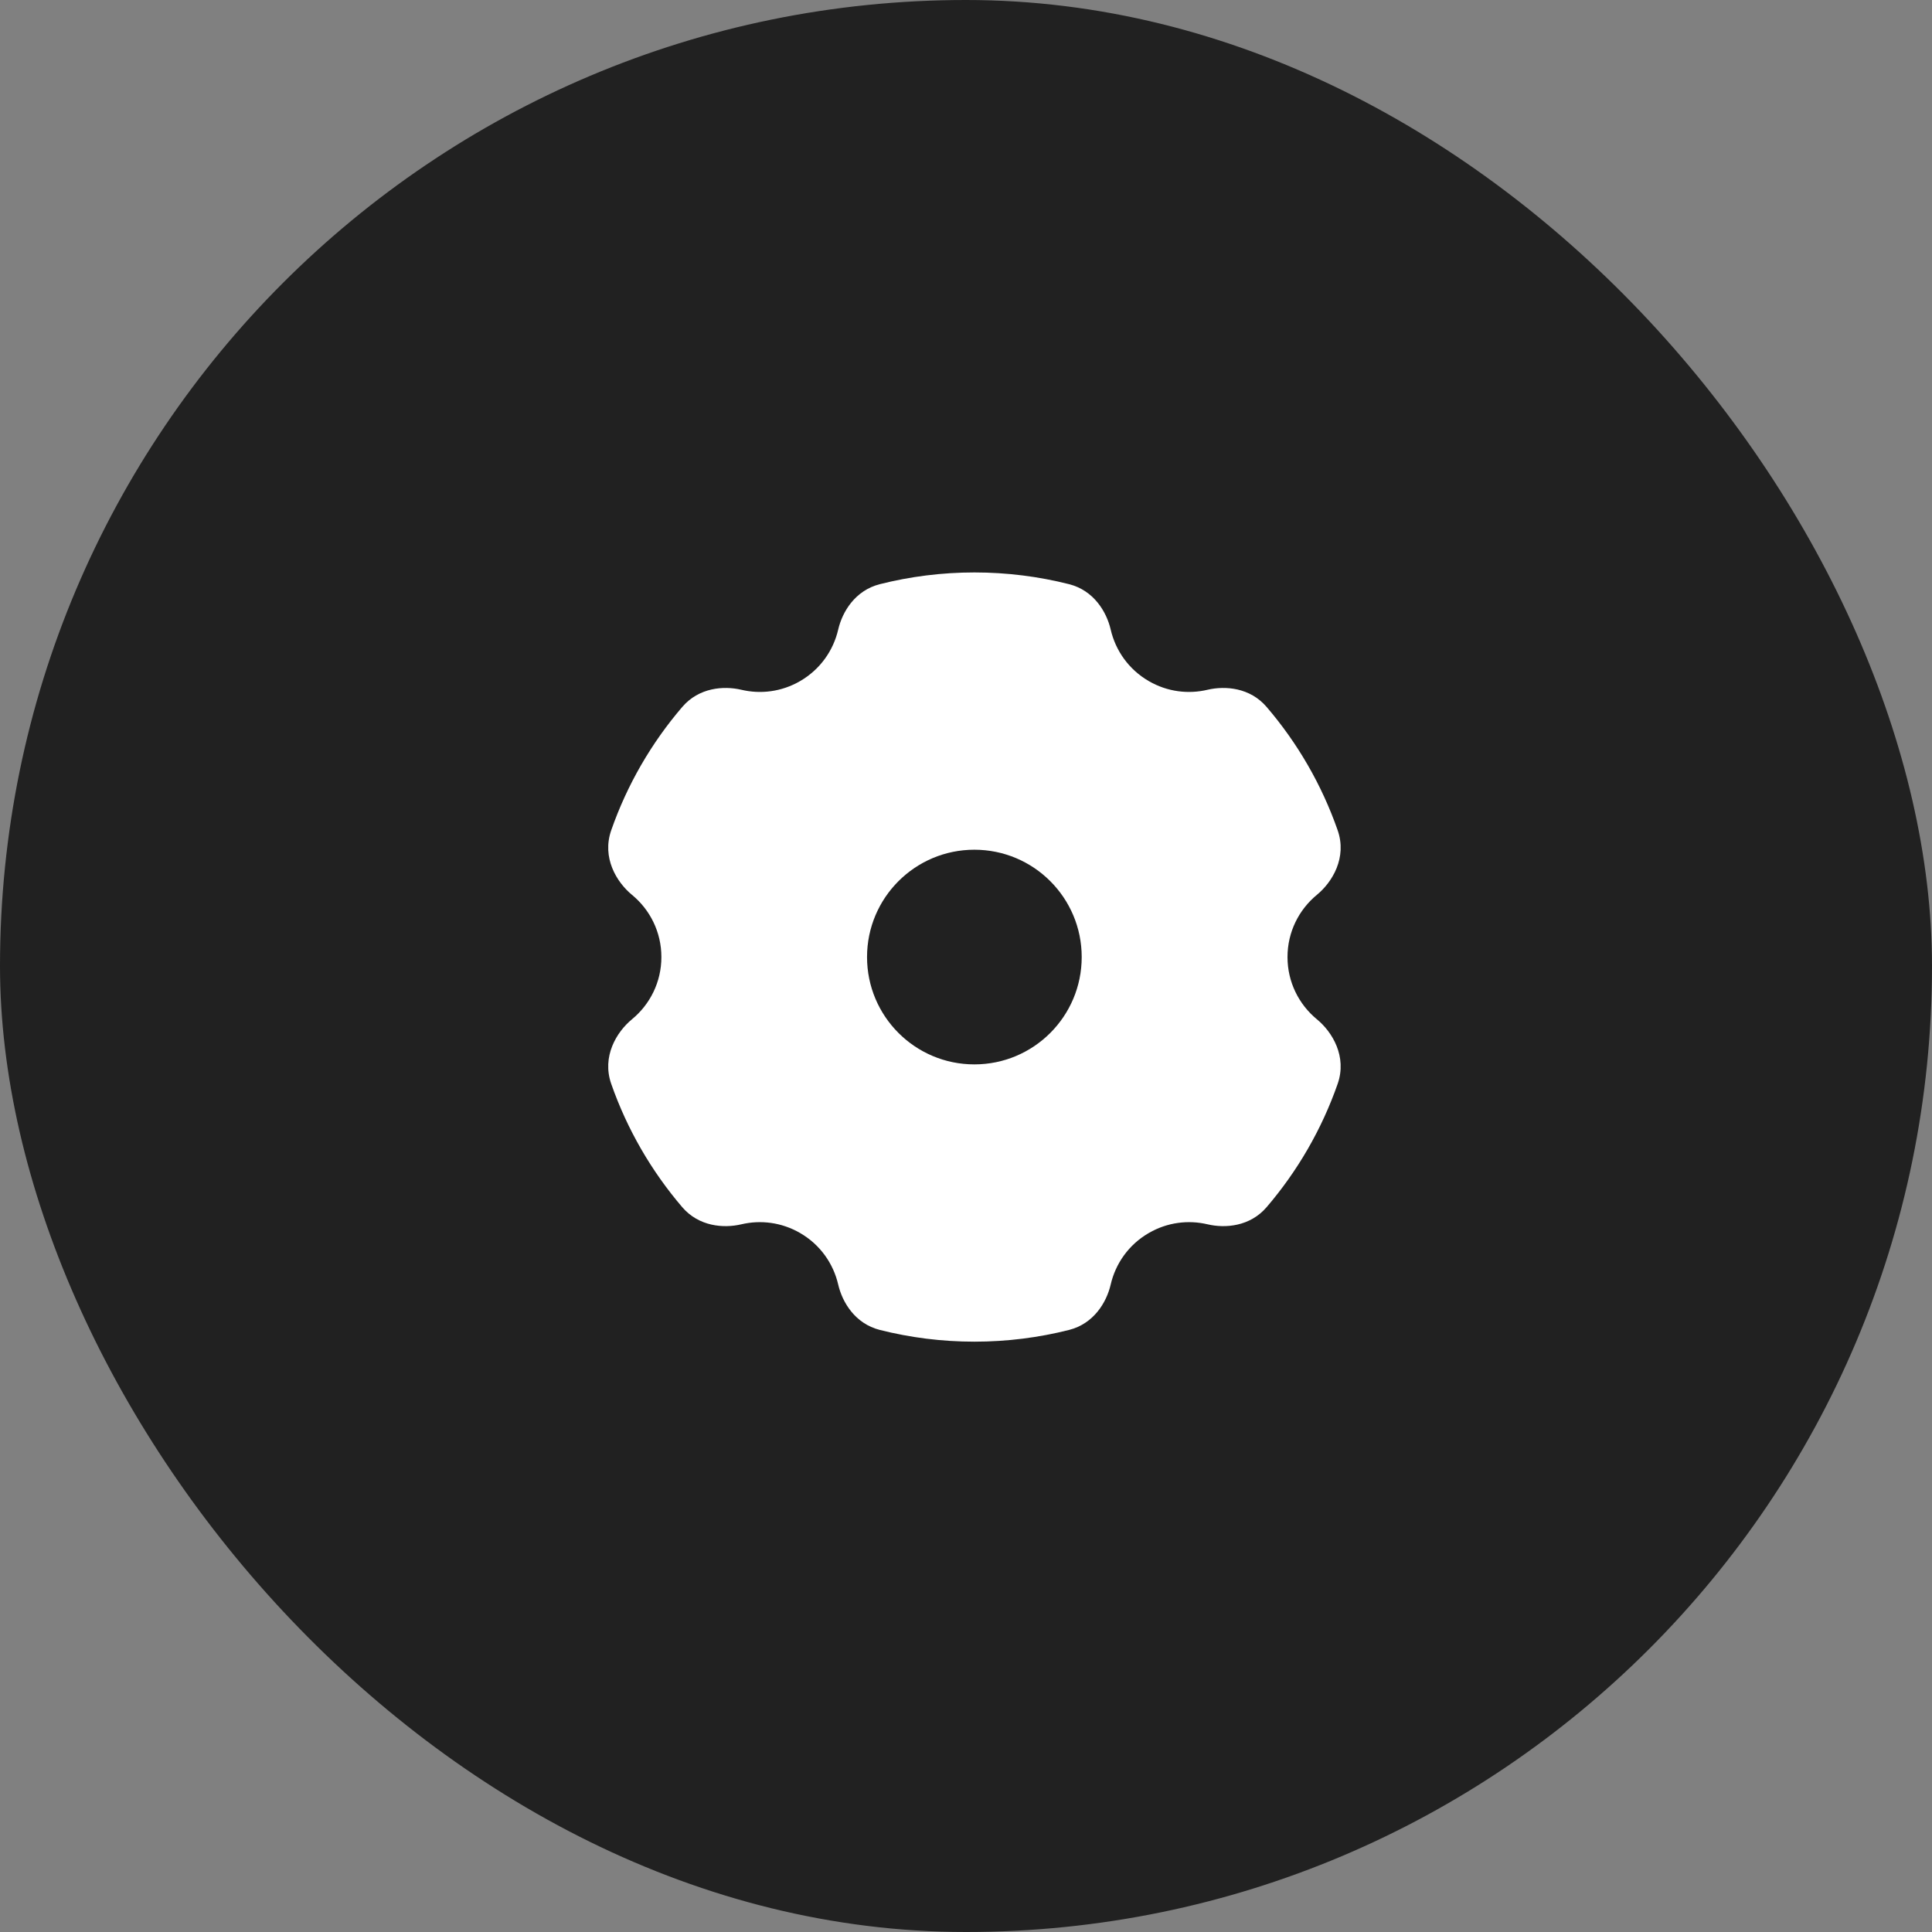
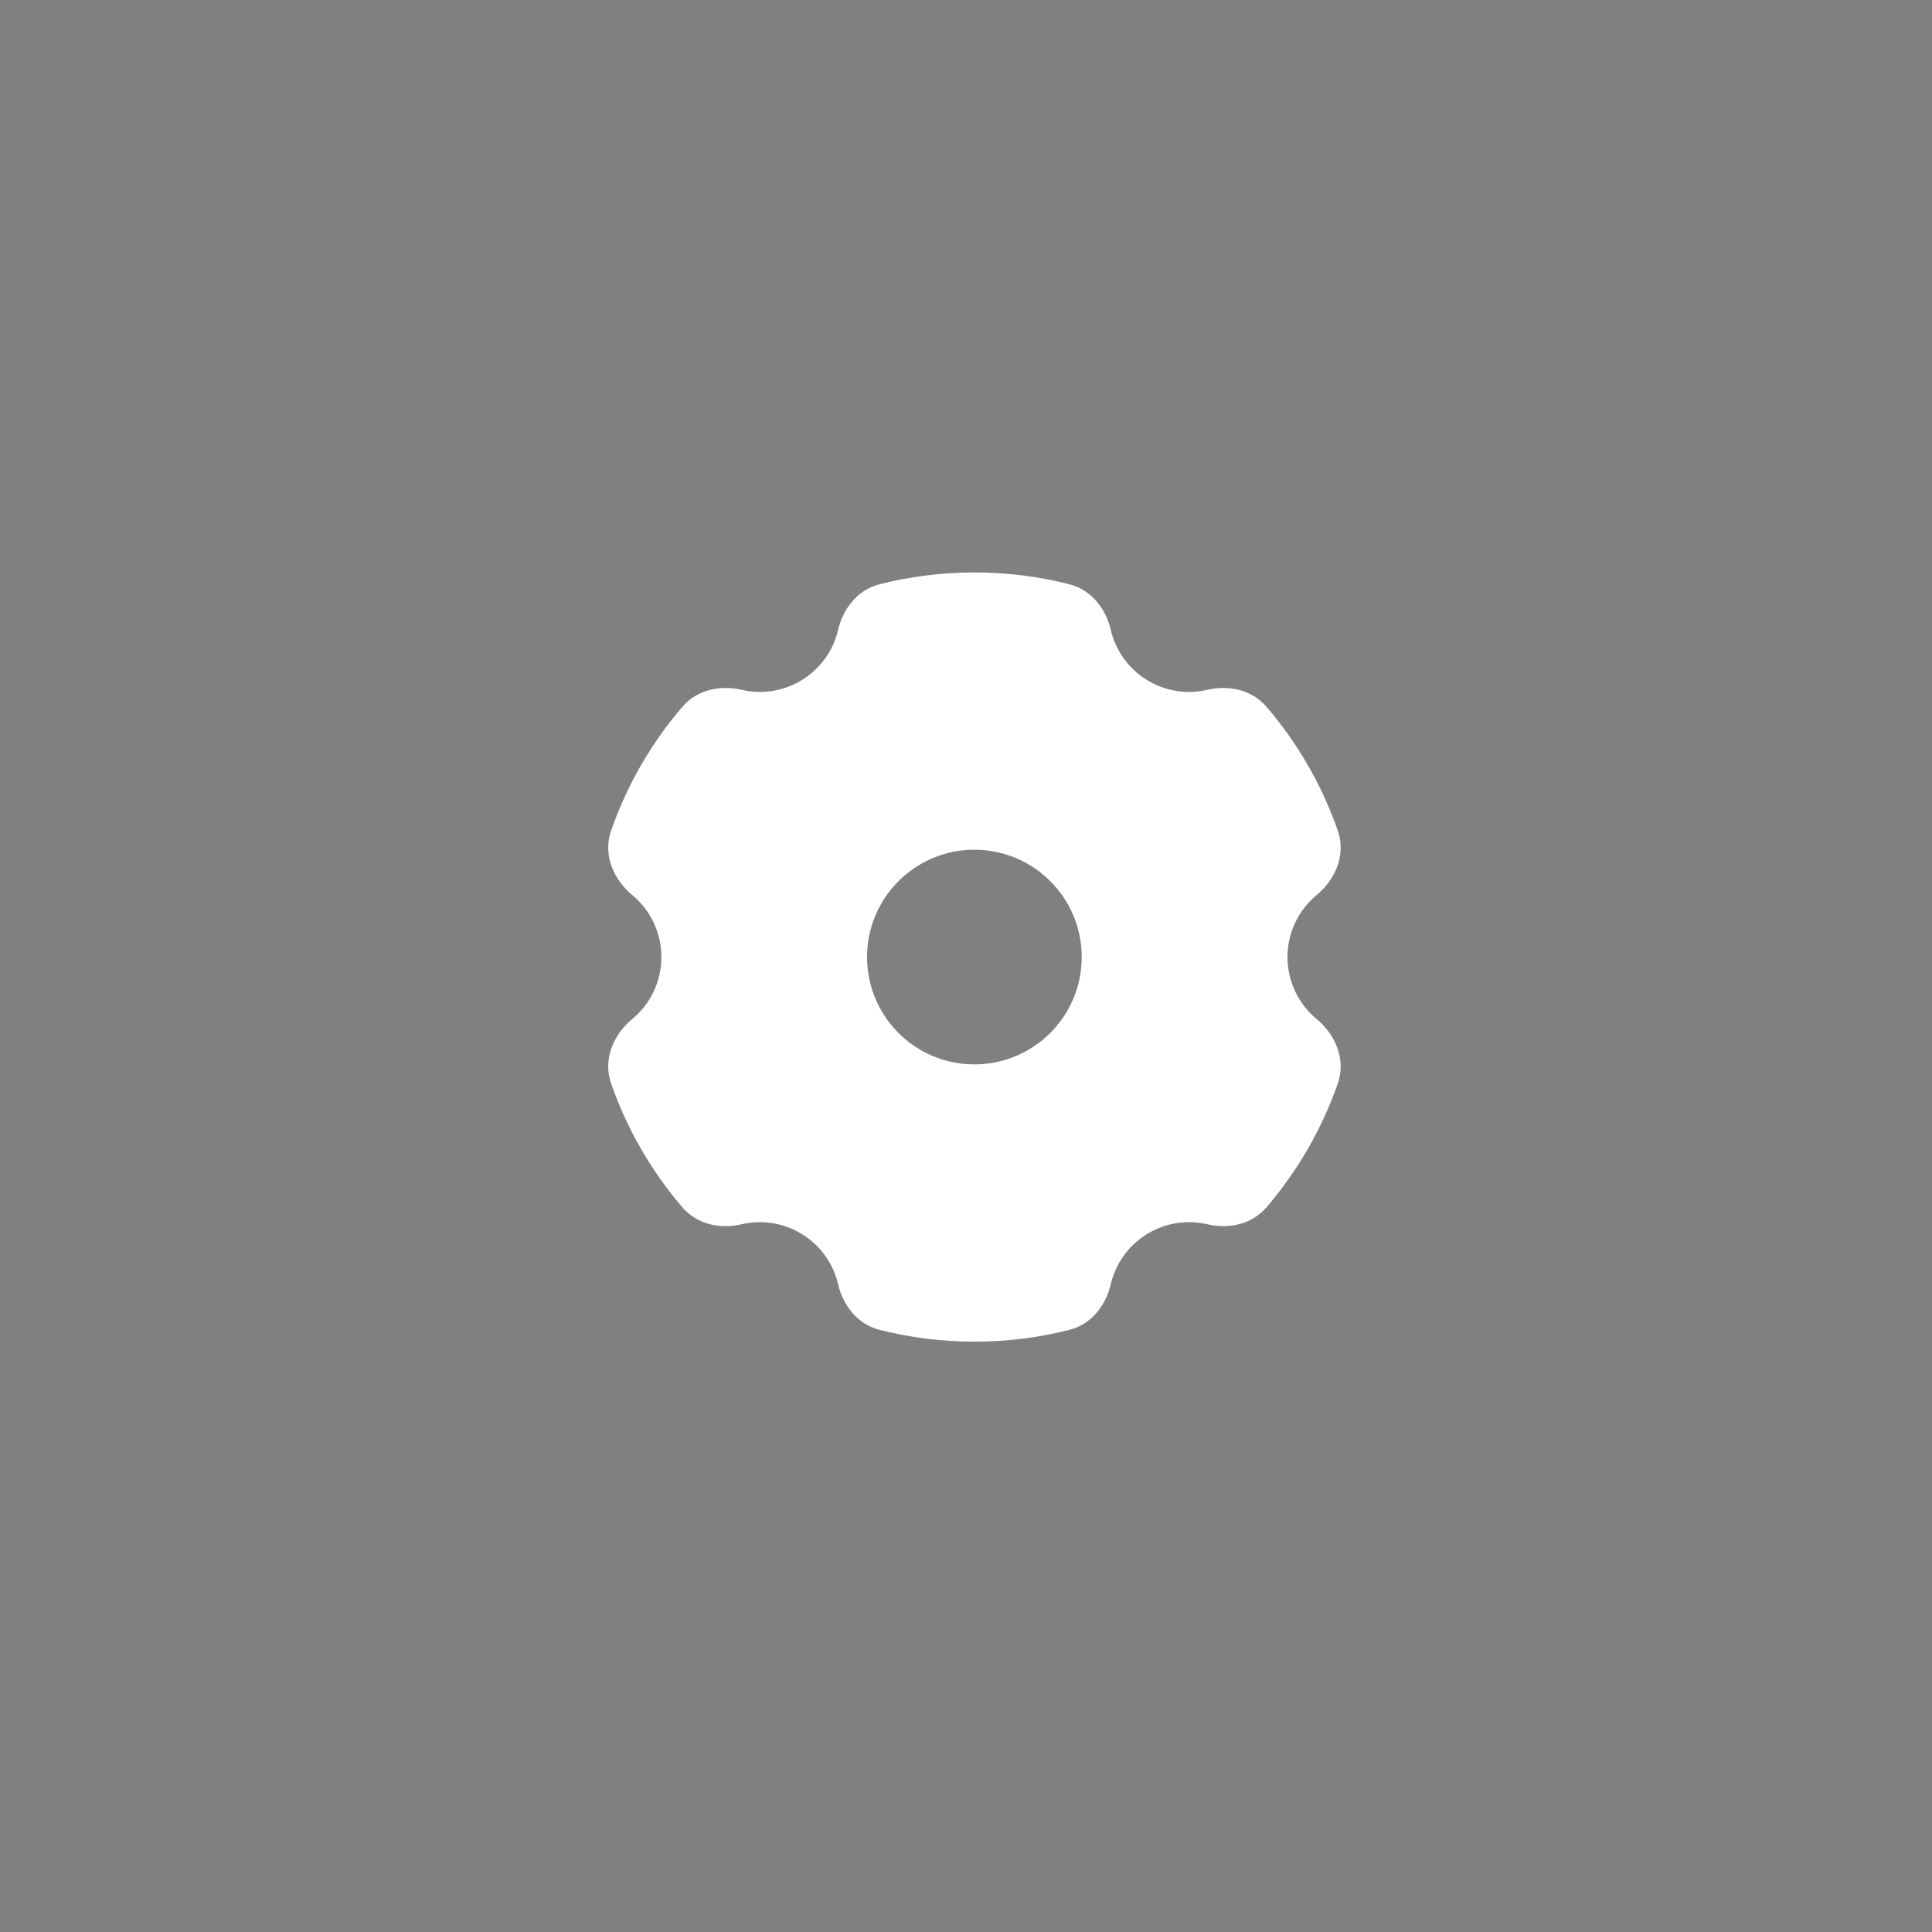
<svg xmlns="http://www.w3.org/2000/svg" width="54" height="54" viewBox="0 0 54 54" fill="none">
  <rect x="0" y="0" width="54" height="54" fill="#808080" stroke="none" />
-   <rect width="54" height="54" rx="27" fill="#212121" />
  <path fill-rule="evenodd" clip-rule="evenodd" d="M24.591 16.328C25.438 16.114 26.324 16 27.236 16C28.148 16 29.034 16.114 29.881 16.328C30.572 16.503 30.929 17.1 31.044 17.596C31.18 18.184 31.549 18.713 32.111 19.038C32.628 19.337 33.213 19.407 33.752 19.279C34.247 19.163 34.939 19.218 35.402 19.759C36.263 20.763 36.942 21.929 37.388 23.206C37.654 23.968 37.242 24.654 36.806 25.012C36.304 25.426 35.986 26.051 35.986 26.75C35.986 27.449 36.304 28.074 36.806 28.488C37.242 28.846 37.654 29.532 37.388 30.294C36.942 31.57 36.263 32.736 35.402 33.741C34.939 34.281 34.247 34.337 33.752 34.22C33.213 34.093 32.628 34.163 32.111 34.462C31.549 34.786 31.18 35.316 31.044 35.904C30.929 36.4 30.572 36.997 29.881 37.172C29.034 37.386 28.148 37.5 27.236 37.5C26.324 37.5 25.438 37.386 24.591 37.172C23.9 36.997 23.543 36.4 23.428 35.904C23.292 35.316 22.923 34.786 22.361 34.462C21.844 34.163 21.259 34.093 20.72 34.22C20.224 34.337 19.532 34.281 19.069 33.741C18.209 32.736 17.53 31.57 17.084 30.294C16.818 29.532 17.23 28.846 17.665 28.488C18.168 28.074 18.486 27.449 18.486 26.75C18.486 26.051 18.168 25.426 17.665 25.012C17.23 24.654 16.818 23.968 17.084 23.206C17.53 21.929 18.209 20.763 19.07 19.759C19.533 19.218 20.224 19.163 20.72 19.279C21.259 19.407 21.844 19.337 22.361 19.038C22.923 18.713 23.292 18.184 23.428 17.596C23.543 17.1 23.9 16.503 24.591 16.328ZM27.234 29.75C25.578 29.75 24.234 28.407 24.234 26.75C24.234 25.093 25.578 23.75 27.234 23.75C28.891 23.75 30.234 25.093 30.234 26.75C30.234 28.407 28.891 29.75 27.234 29.75Z" fill="white" />
</svg>